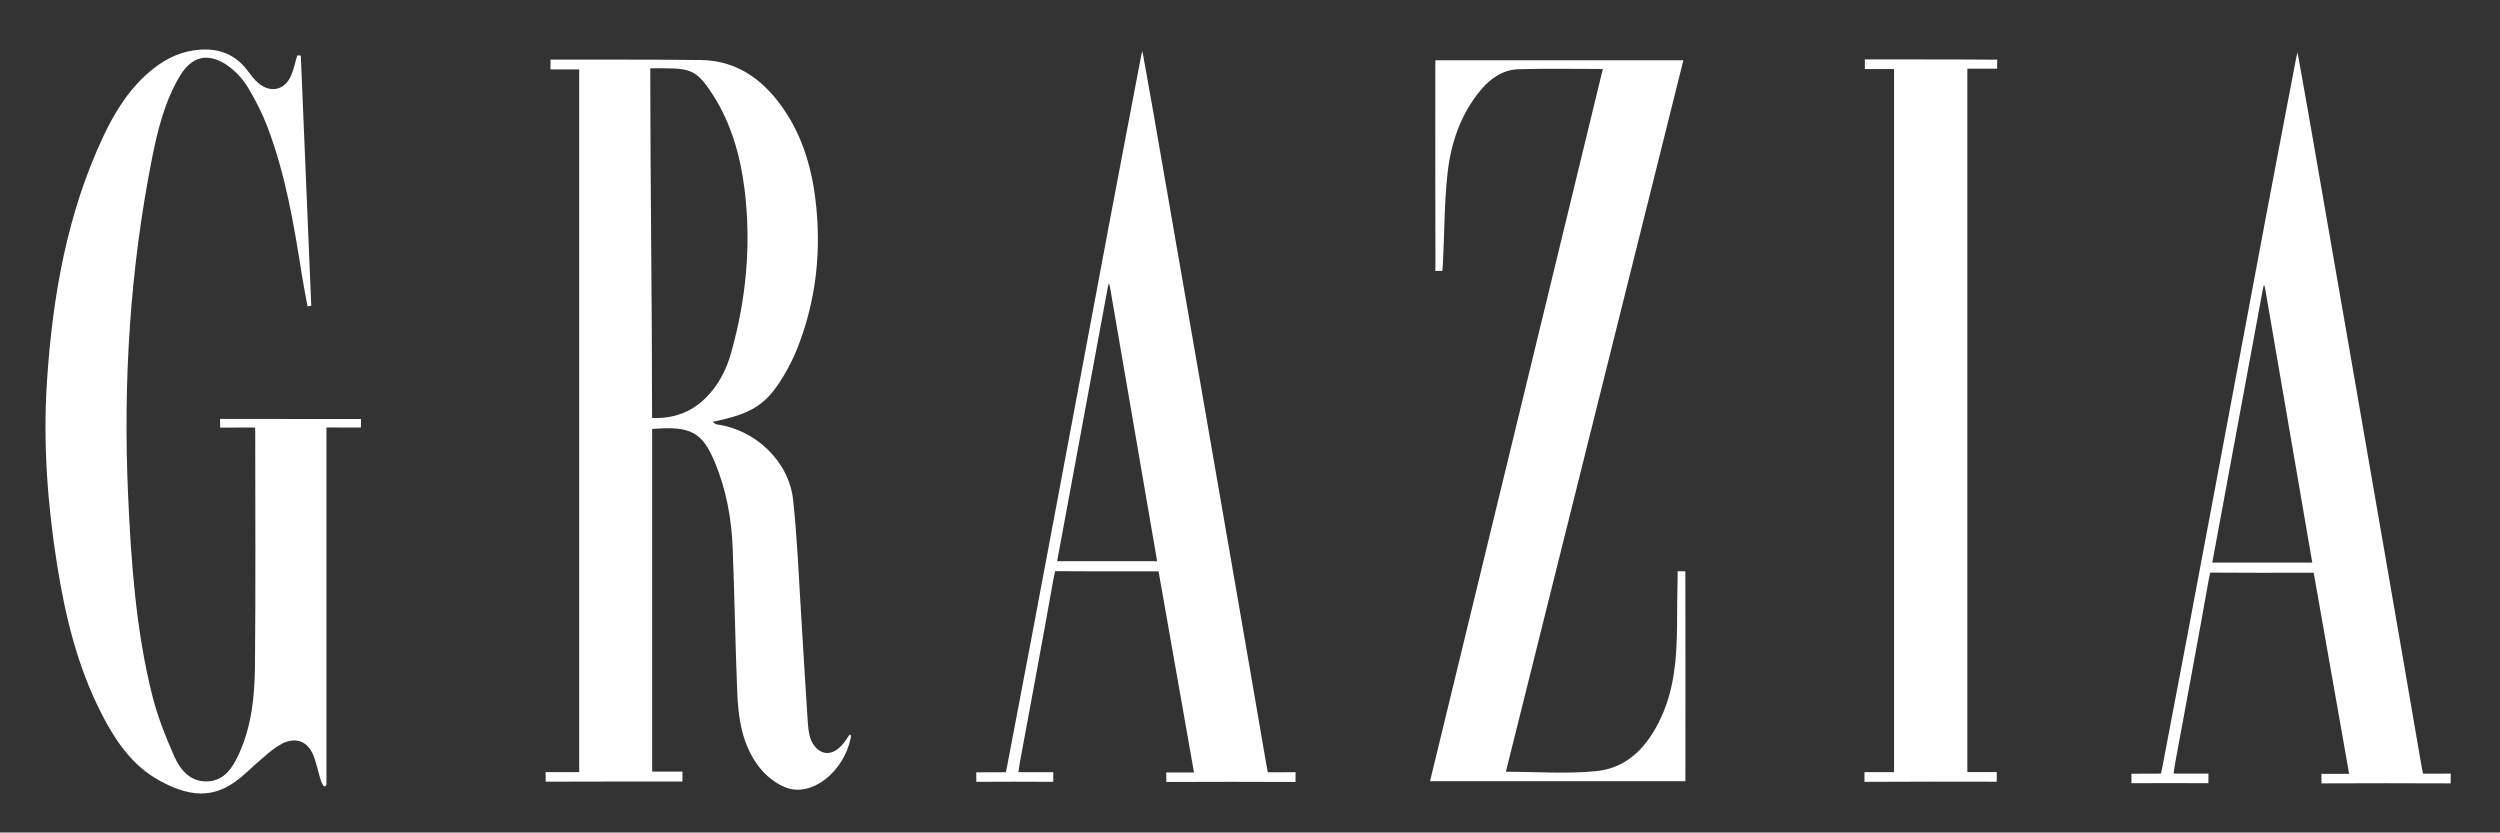
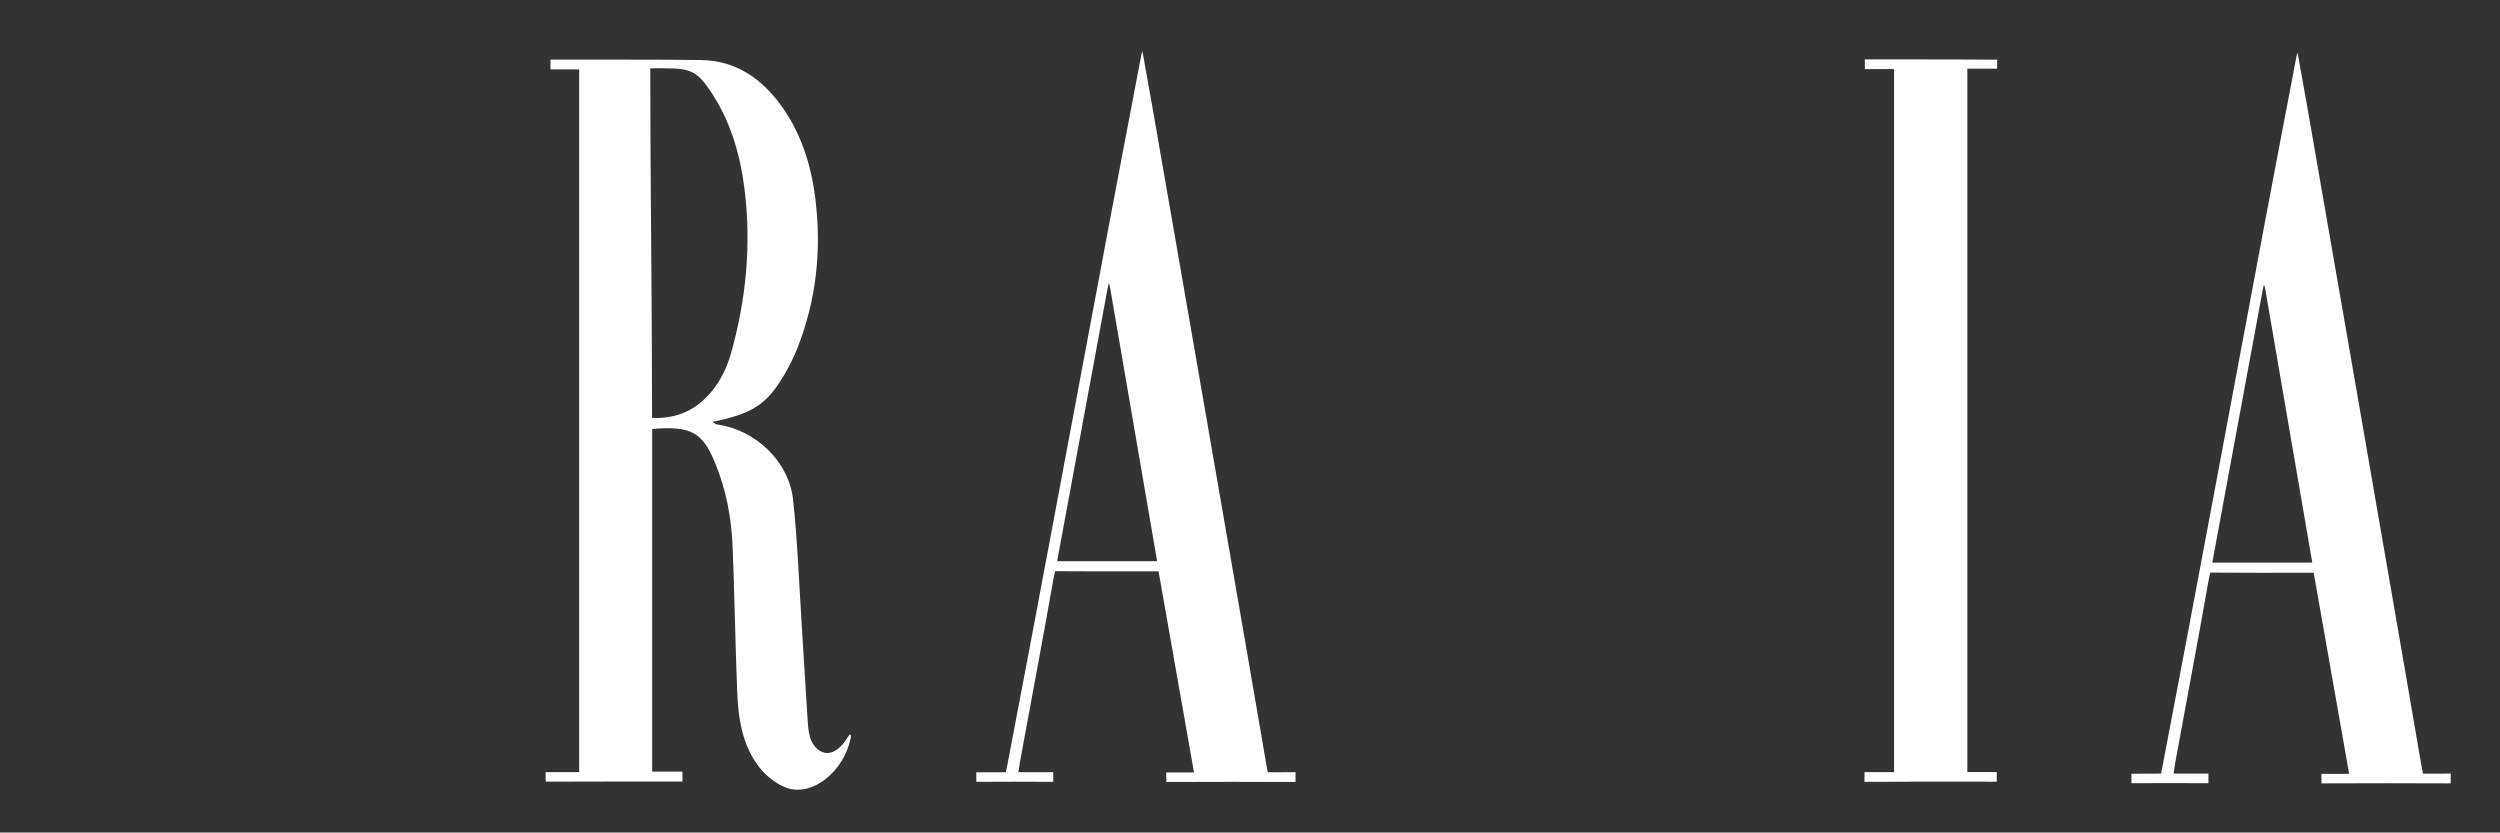
<svg xmlns="http://www.w3.org/2000/svg" id="Ebene_2" viewBox="0 0 1628.71 542.39">
  <rect x="0" y="0" width="1628.71" height="542.39" fill="#333333" stroke="none" />
  <defs>
    <style>.cls-1{fill:#fff;}</style>
  </defs>
-   <path class="cls-1" d="m166.19,278.52l-22.77.06-.06-5.64c30.45,0,61.11.02,91.85.02l-.09,5.56-22.43-.02v232.01c-.02,1.51-1.18,2.76-2.38.76-.99-1.64-1.19-2.6-1.76-4.42-1.55-5.01-2.5-10.24-4.5-15.05-3.8-9.12-11.72-11.82-20.51-7.2-3.27,1.72-6.27,4.03-9.12,6.41-4.89,4.07-9.63,8.33-14.3,12.64-17.2,15.9-33.16,17.48-56,5.03-18.07-9.85-29.08-26.29-38.16-44.09-15.49-30.36-23.41-63.04-28.72-96.39-6.33-39.7-9.27-79.69-6.63-119.87,3.64-55.33,13.06-109.47,37.01-160.14,7.82-16.54,17.63-31.84,32.27-43.45,8.99-7.13,19.06-11.64,30.59-12.4,12.44-.82,22.83,3.19,30.54,13.36,2.24,2.96,4.49,6.05,7.29,8.42,8.03,6.79,17.32,4.6,21.41-5.06,1.74-4.12,2.62-8.61,3.89-12.93.79.01,1.57.03,2.36.04,2.27,54.35,4.54,108.7,6.81,163.04-.82.12-1.64.25-2.46.37-1.22-6.77-2.56-13.52-3.63-20.31-5.19-32.84-10.65-65.65-22.57-96.89-3.33-8.73-7.69-17.18-12.48-25.22-2.97-4.98-7.1-9.65-11.68-13.21-11.21-8.69-23.56-9.83-32.65,5.36-9.95,16.62-14.55,35.09-18.25,53.76-14.34,72.36-18.88,145.48-15.63,219.06,1.95,43.97,5.06,87.94,15.73,130.85,3.4,13.67,8.74,26.98,14.44,39.91,3.85,8.74,10.43,16.52,21.29,16.18,11.48-.36,16.84-9.15,21-18.42,8.06-17.96,10.03-37.23,10.22-56.49.48-50.65.17-101.31.17-151.97l-.06-3.72Z" />
-   <path class="cls-1" d="m1044.2,44.94c-18.92,0-36.93-.41-54.9.16-10.14.32-18.23,5.88-24.64,13.59-13.06,15.69-19.41,34.41-21.6,54.13-2.15,19.32-1.97,38.9-3,58.36-.09,1.72-.37,5.29-.37,5.29l-4.61.03s.09-4.49.08-5.15c-.13-43.2-.09-86.39-.06-129.59,0-.65.07-2.49.07-2.49h161.52c-38.58,154.62-77.06,308.86-115.65,463.51,20,0,39.67,1.53,58.98-.41,20.78-2.09,33.61-16.59,42.09-34.82,8.8-18.93,10.25-39.22,10.47-59.68.11-10.52.07-21.05.35-31.57.04-1.52.02-4.17.02-4.17l5.04.04s-.01,3.22,0,3.76c.12,43.63.07,87.27.02,130.91,0,.59-.02,2.11-.02,2.11h-166.35c37.54-154.74,74.98-309.02,112.58-464Z" />
  <path class="cls-1" d="m1281.7,502.97h19.14v6.3c-26.13-.15-60.04-.01-86.18.09l.03-6.31h19.26V45.01h-19.01l-.04-6.32c26.36.06,59.88-.04,86.24.2l-.05,5.85h-19.39v458.23Z" />
  <path class="cls-1" d="m549.42,484.4c-2.59,3.17-6.25,6.09-10.23,6.17-5.12.11-9.63-4.25-11.41-10.08-1.08-3.55-1.37-7.85-1.62-11.51-1.45-21.42-2.61-42.85-3.98-64.27-1.69-26.44-2.64-52.96-5.51-79.28-2.73-25.01-24.85-45.66-49.64-48.9-.82-.11-1.56-.92-2.83-1.7,25.6-5.22,34.96-11.1,46.08-29.55,3.6-5.97,6.78-12.28,9.33-18.76,12.36-31.44,15.71-64.1,11.53-97.43-2.72-21.7-9.21-42.34-22.26-60.34-12.88-17.77-29.65-29.34-52.31-29.64-31.63-.41-66.28-.19-97.91-.28l-.04,6.37h18.72v457.85h-21.91l.1,6.21c27.9-.16,61.19-.04,89.09-.11v-6.46c-6.93,0-13.34-.01-19.74-.01v-223.21c25.46-2.14,32.74,2.28,40.88,21.82,7.39,17.73,10.82,36.49,11.57,55.62,1.21,31.11,1.71,62.24,2.94,93.35.69,17.65,3.17,35.23,14.44,49.62,4.36,5.57,10.73,10.7,17.28,13.2,16.99,6.5,37.68-10.42,42.16-31.9.75-3.58-.75-2.52-1-2.1-.61,1-2.85,4.24-3.73,5.31Zm-124.6-212.07c0-75.98-1.18-152.51-1.18-227.83,25.34-.03,29.08-.93,40.81,17.32,12.04,18.74,17.95,39.98,20.64,61.74,4.45,36.02,1.01,71.66-8.86,106.62-3.14,11.11-8.35,21.1-16.73,29.31-9.48,9.28-20.86,13.28-34.67,12.84Z" />
  <path class="cls-1" d="m844.06,503.08c-4.49,0-18.08.04-18.08.04l-.88-4.46c-6.99-40.96-14.09-81.89-21.18-122.83-8.54-49.34-17.09-98.68-25.66-148.02-9.02-51.92-18.05-103.84-27.08-155.76-2.03-11.66-4.17-23.24-6.39-35.85-.14-.82-.62-2.95-.62-2.95,0,0-.59,2.46-.67,2.87-6.89,36.3-13.91,72.61-20.73,108.93-11.63,61.89-23.18,123.79-34.8,185.68-10.52,56.09-21.05,112.18-31.81,168.22l-.85,4.13s-14.22.07-19.28.07l.03,6.19c14.28-.11,35.85-.1,50.13,0l.02-6.27c-7.22,0-15.03-.02-22.74-.02,0,0,.64-4.58.99-6.48,7.28-39.57,14.74-79.1,21.73-118.71.39-2.23,1.16-5.72,1.16-5.72,0,0,3.72-.01,6.13,0,17.13.16,34.27.07,51.41.07h9.89c7.74,43.91,15.34,87.06,23.09,131.02h-18.08l.08,6.21c25.26-.14,58.86-.12,84.13,0l.06-6.34Zm-155.35-137.48c11.07-59.84,22.05-119.19,33.03-178.54.78-3.34.76-2.7,1.43.14,10.21,59.37,20.42,118.73,30.68,178.41h-65.14Z" />
  <path class="cls-1" d="m1596.62,504c-4.49,0-18.08.04-18.08.04l-.88-4.46c-6.99-40.96-14.09-81.89-21.18-122.83-8.54-49.34-17.09-98.68-25.66-148.02-9.02-51.92-18.05-103.84-27.08-155.76-2.03-11.66-4.17-23.24-6.39-35.85-.14-.82-.62-2.95-.62-2.95,0,0-.59,2.46-.67,2.87-6.89,36.3-13.91,72.61-20.73,108.93-11.63,61.89-23.18,123.79-34.8,185.68-10.52,56.09-21.05,112.18-31.81,168.22l-.85,4.13s-14.22.07-19.28.07l.03,6.19c14.28-.11,35.85-.1,50.13,0l.02-6.27c-7.22,0-15.03-.02-22.74-.02,0,0,.64-4.58.99-6.48,7.28-39.57,14.74-79.1,21.73-118.71.39-2.23,1.16-5.72,1.16-5.72,0,0,3.72-.01,6.13,0,17.13.16,34.27.07,51.41.07h9.89c7.74,43.91,15.34,87.06,23.09,131.02h-18.08l.08,6.21c25.26-.14,58.86-.12,84.13,0l.06-6.34Zm-155.35-137.48c11.07-59.84,22.05-119.19,33.03-178.54.78-3.34.76-2.7,1.43.14,10.21,59.37,20.42,118.73,30.68,178.41h-65.14Z" />
</svg>